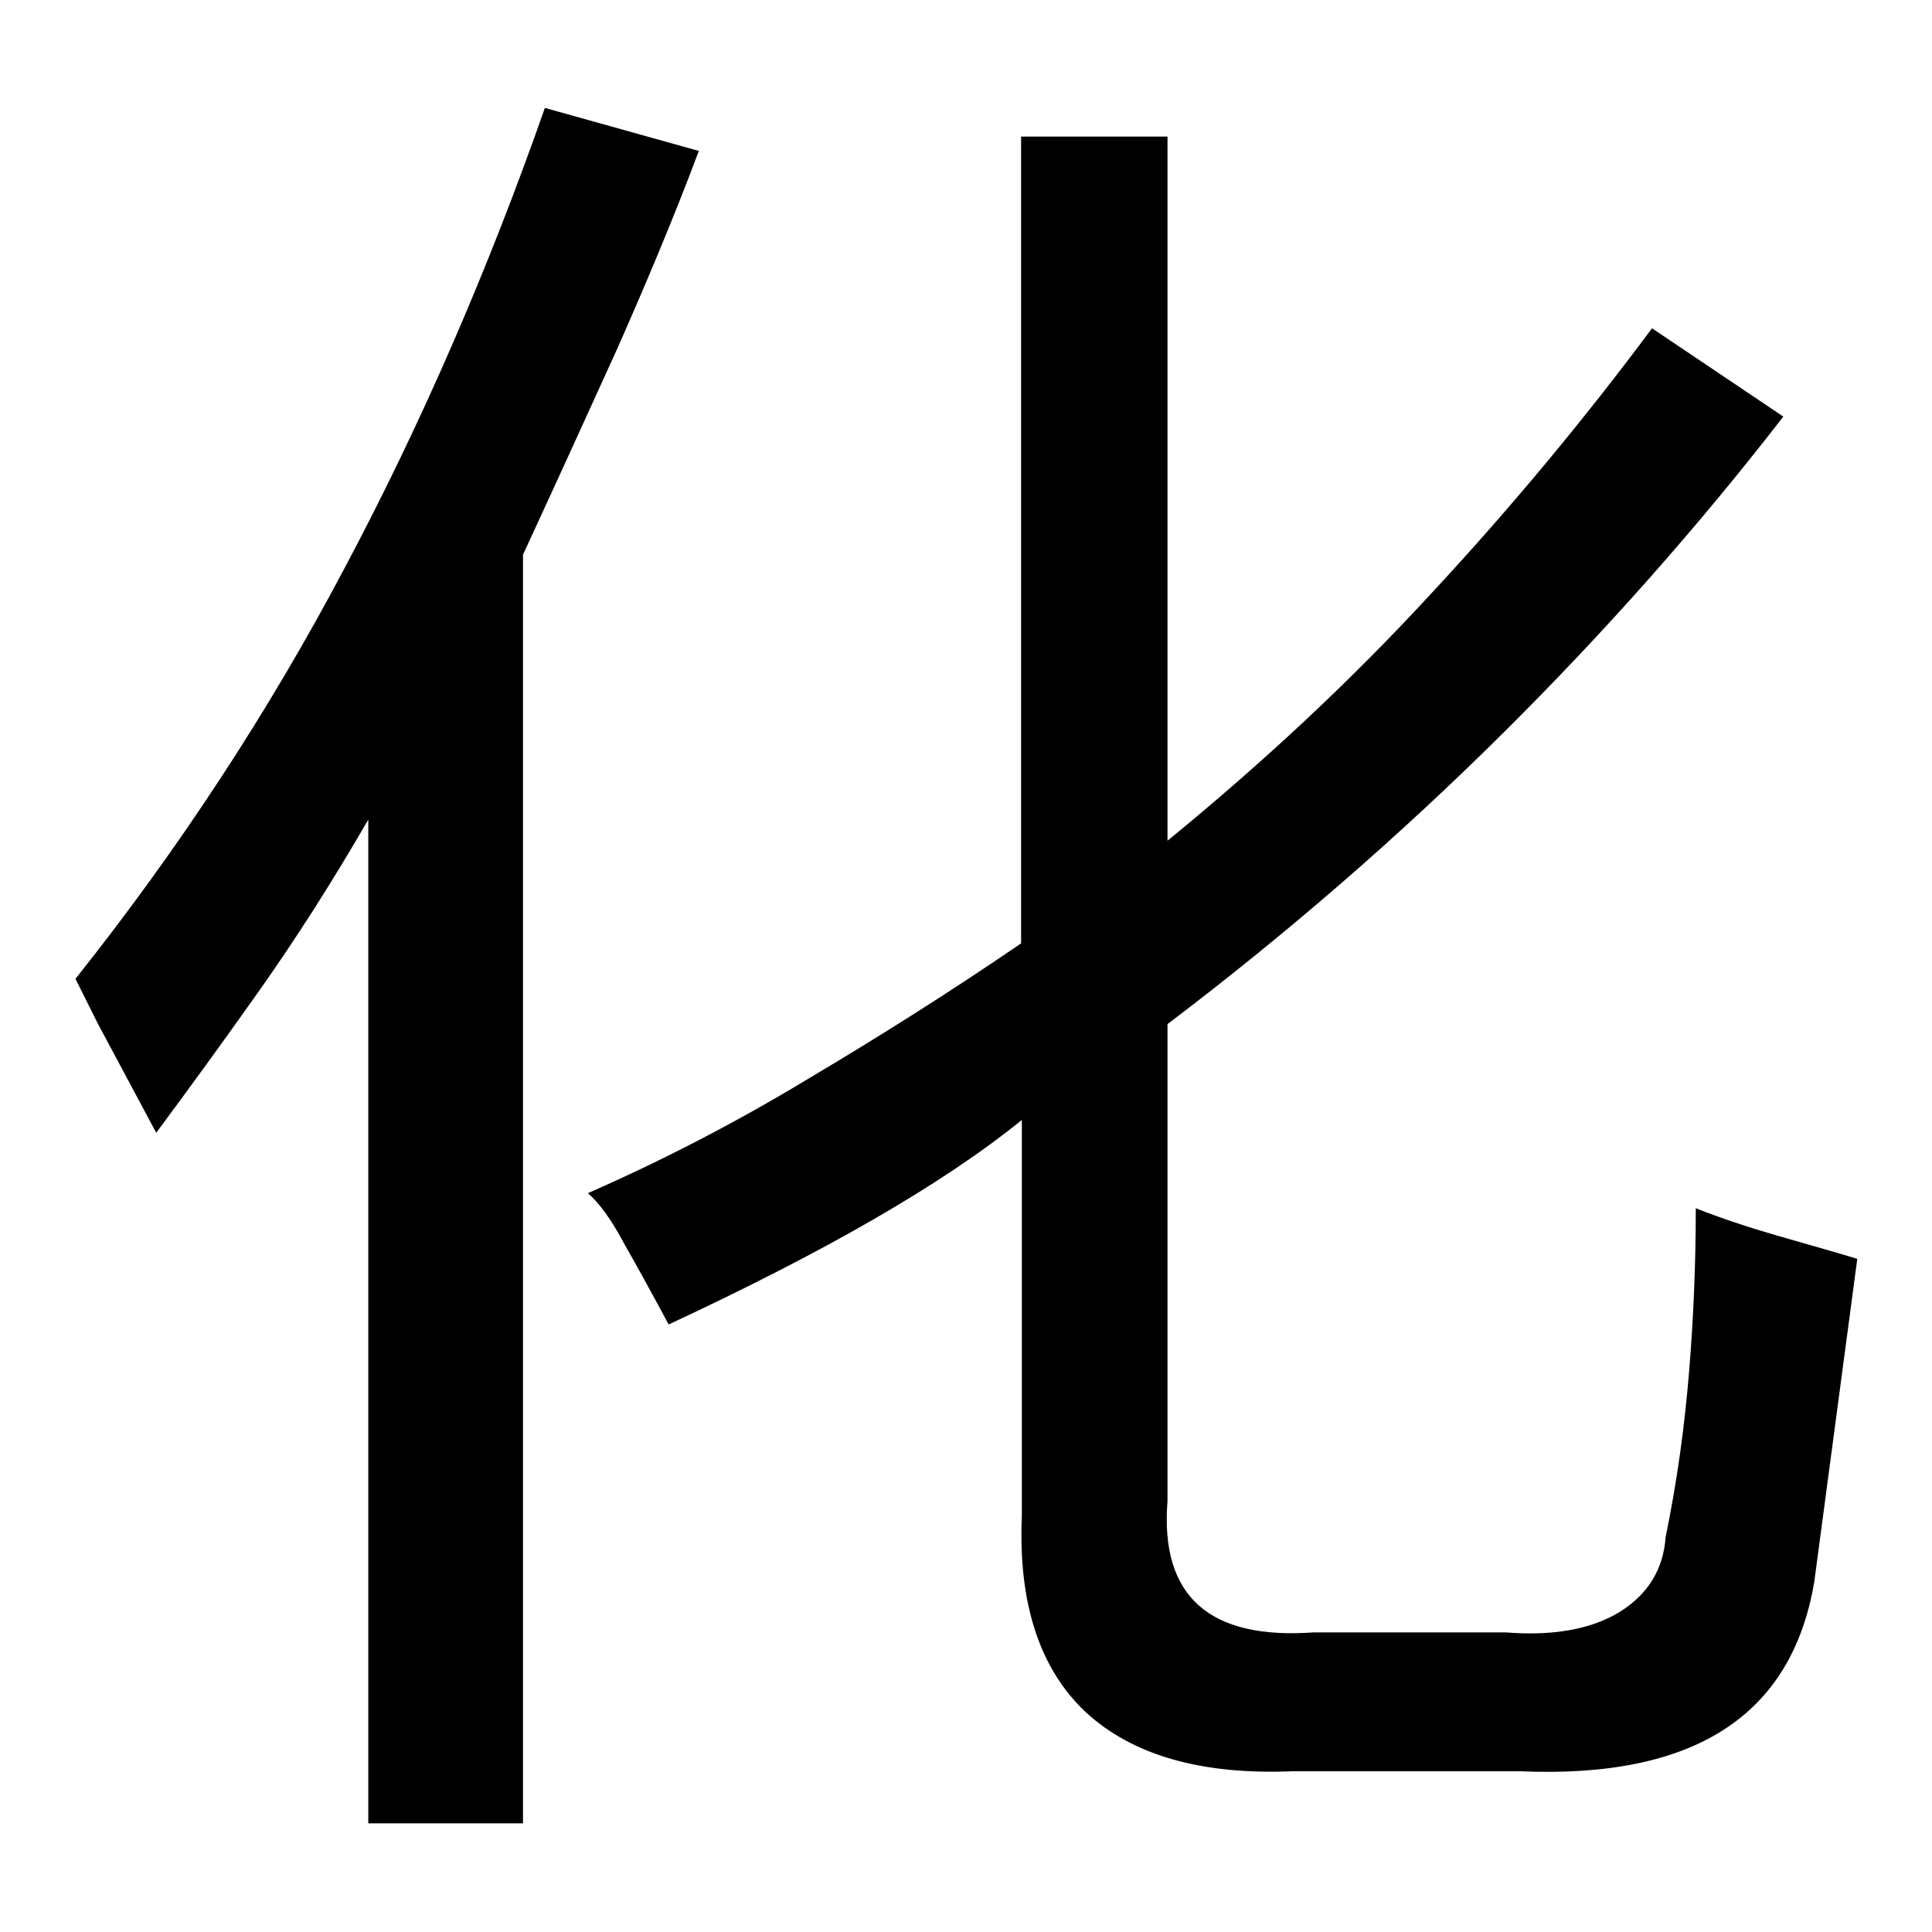
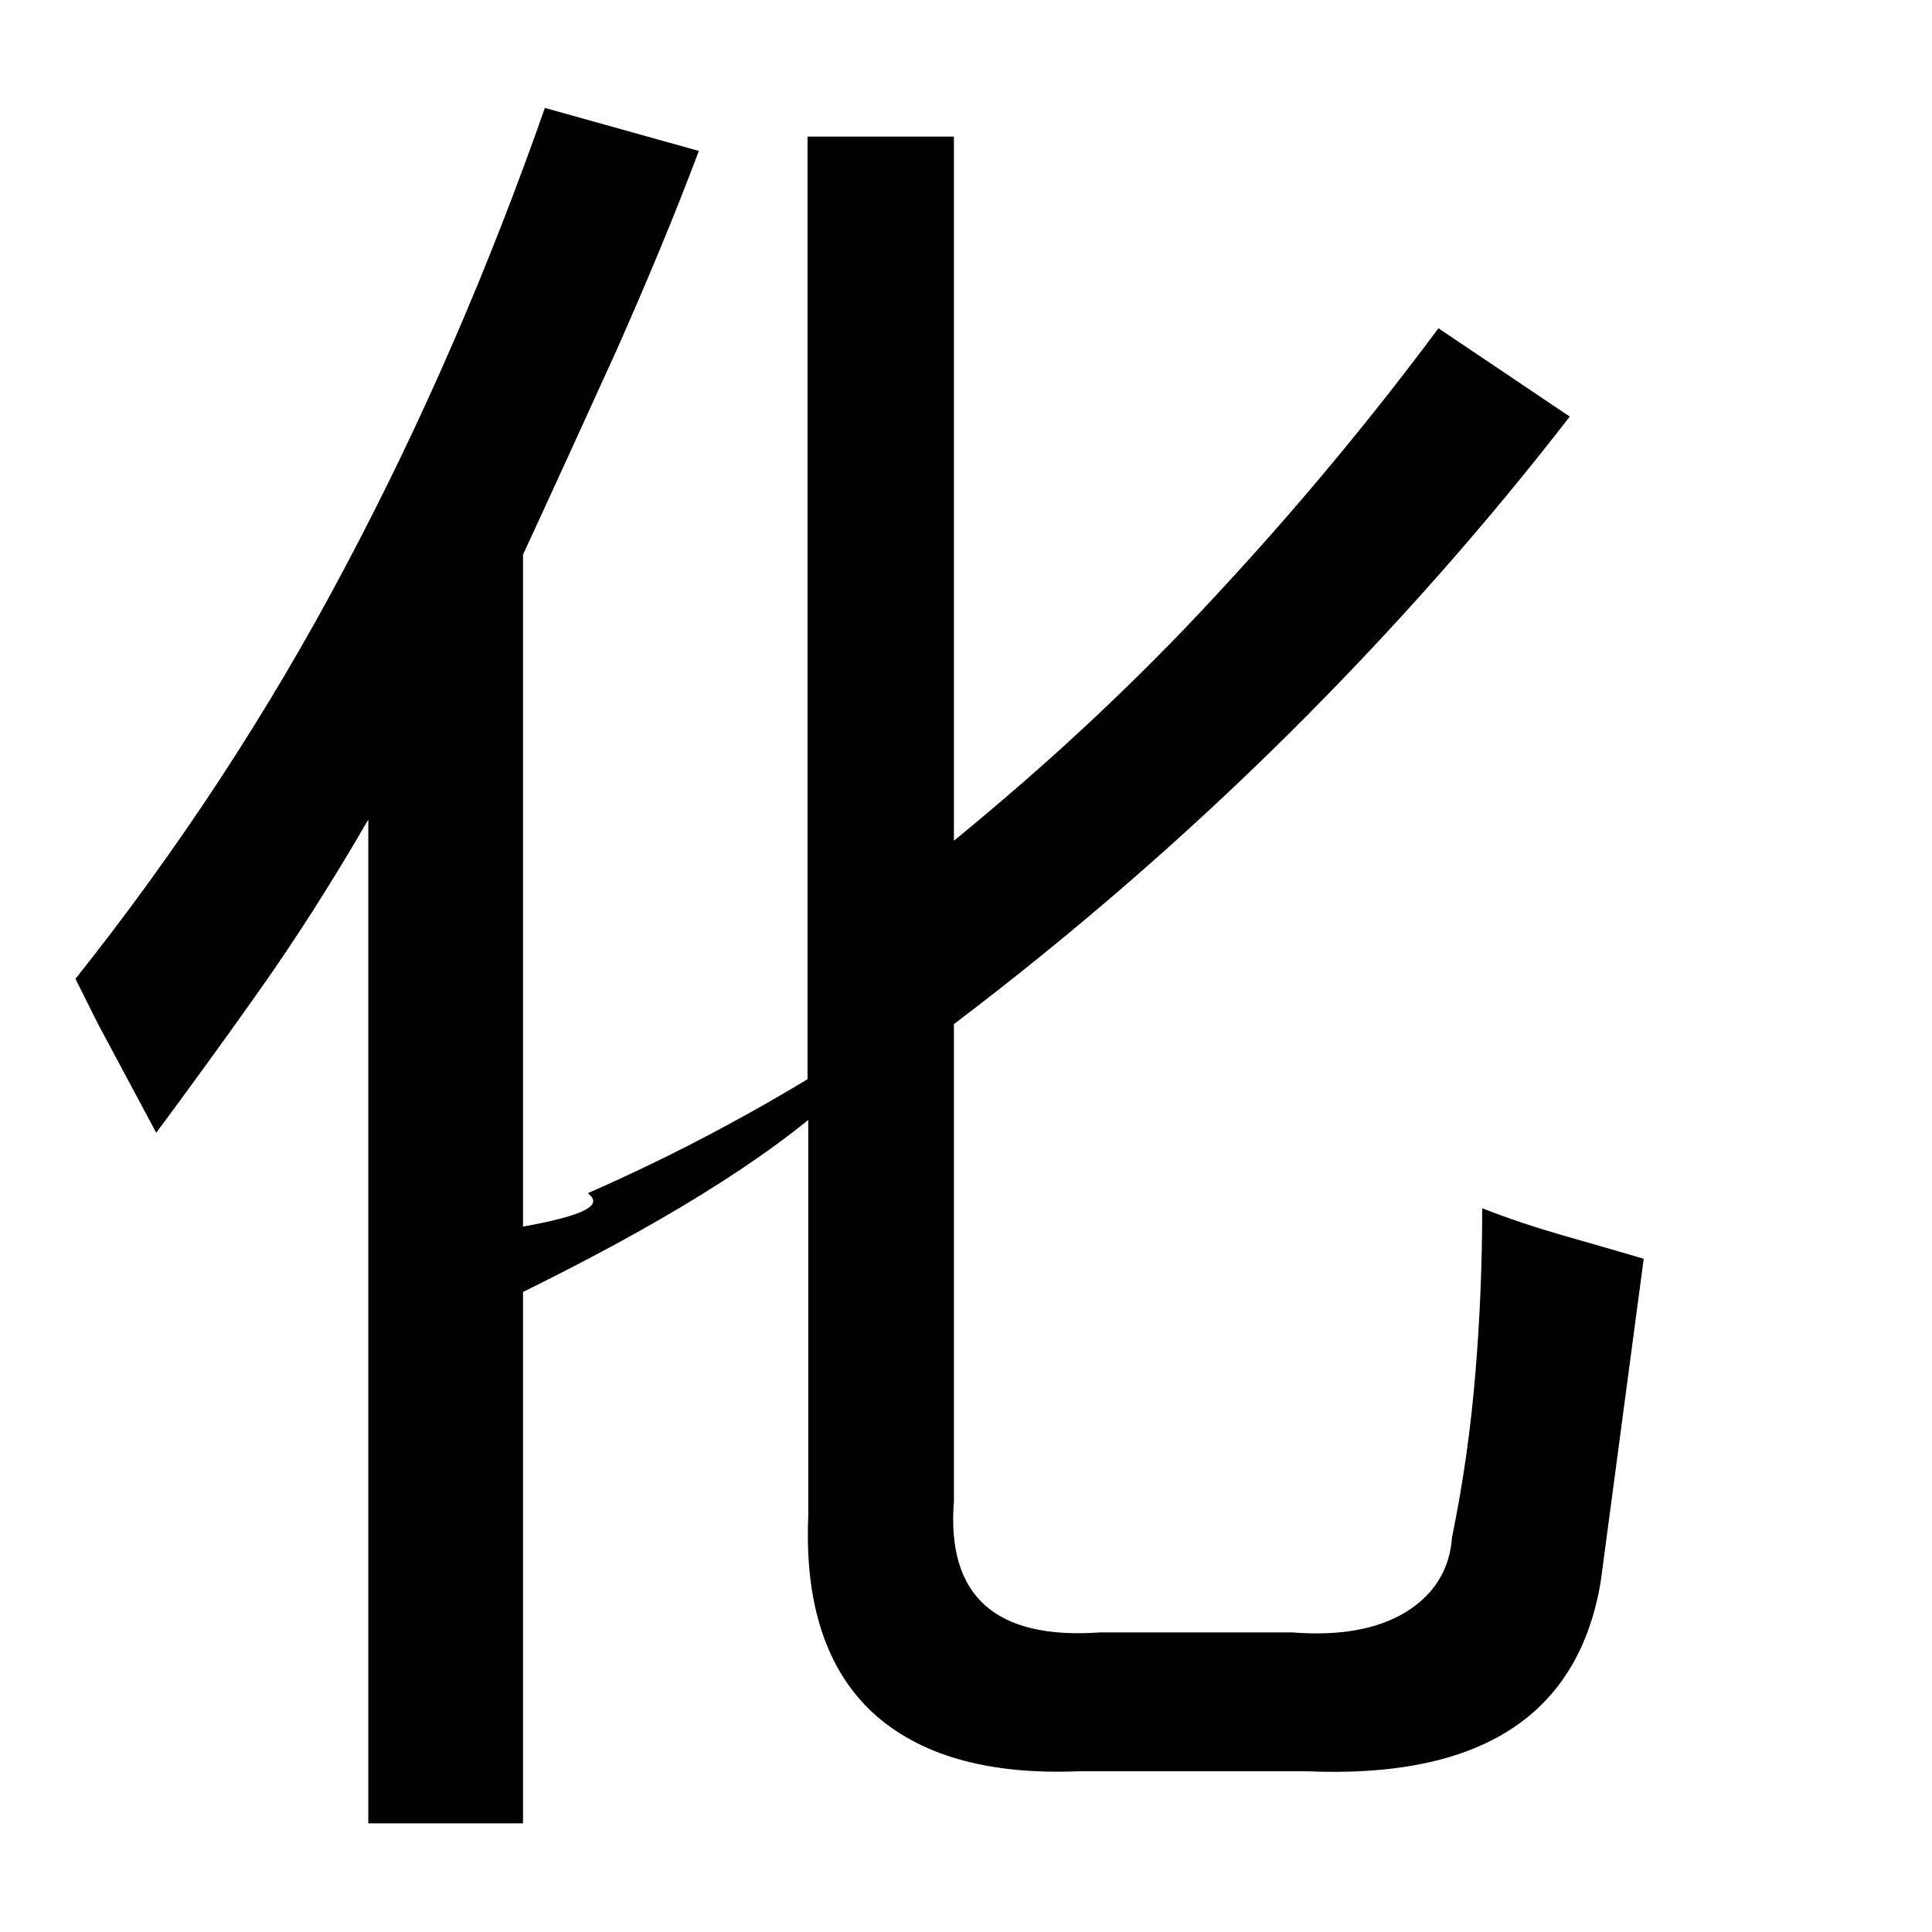
<svg xmlns="http://www.w3.org/2000/svg" version="1.1" x="0px" y="0px" viewBox="0 0 256 256" enable-background="new 0 0 256 256" xml:space="preserve">
  <g>
    <g>
-       <path fill="#000000" d="M77.9,158.1c9.8-4.3,19.5-9.3,29.1-15.1c9.6-5.7,19.1-11.7,28.3-18V18.1h19.4v93.3c12.6-10.3,24.2-21.1,34.8-32.6c10.6-11.4,20.4-23.2,29.4-35.3l17.4,11.7c-11.3,14.6-23.7,28.6-37.2,42c-13.5,13.4-28.3,26.3-44.4,38.5v63.2c-1,12.6,5.5,18.4,19.4,17.4h25.4c6.3,0.5,11.3-0.4,15.1-2.7c3.7-2.3,5.8-5.6,6.1-9.9c1.5-7.3,2.5-14.5,3.1-21.8c0.6-7.2,0.9-14.5,0.9-21.8c3.3,1.3,6.9,2.5,10.7,3.6c3.8,1.1,7.4,2.1,10.7,3.1l-5.7,42.8c-3,17.8-16,26.1-39,25.1h-30.1c-12.1,0.5-21.2-2.1-27.4-7.8c-6.1-5.7-9-14.4-8.5-26v-52.5c-5.3,4.3-11.9,8.7-19.7,13.2s-16.8,9.1-27.1,13.9c-2.3-4.3-4.3-7.9-6-10.9C81,161.6,79.4,159.4,77.9,158.1L77.9,158.1z M10,129.7c13.6-17.1,25.5-35.2,35.7-54.5c10.2-19.2,19-39.5,26.5-60.9l20.4,5.7c-3.3,8.8-7,17.6-10.9,26.4c-4,8.8-8.1,17.8-12.4,27.1v168.1H48.8V108.6c-4.8,8.3-9.6,15.8-14.4,22.6c-4.8,6.8-9.4,13.1-13.7,18.9L13,135.7L10,129.7z" />
+       <path fill="#000000" d="M77.9,158.1c9.8-4.3,19.5-9.3,29.1-15.1V18.1h19.4v93.3c12.6-10.3,24.2-21.1,34.8-32.6c10.6-11.4,20.4-23.2,29.4-35.3l17.4,11.7c-11.3,14.6-23.7,28.6-37.2,42c-13.5,13.4-28.3,26.3-44.4,38.5v63.2c-1,12.6,5.5,18.4,19.4,17.4h25.4c6.3,0.5,11.3-0.4,15.1-2.7c3.7-2.3,5.8-5.6,6.1-9.9c1.5-7.3,2.5-14.5,3.1-21.8c0.6-7.2,0.9-14.5,0.9-21.8c3.3,1.3,6.9,2.5,10.7,3.6c3.8,1.1,7.4,2.1,10.7,3.1l-5.7,42.8c-3,17.8-16,26.1-39,25.1h-30.1c-12.1,0.5-21.2-2.1-27.4-7.8c-6.1-5.7-9-14.4-8.5-26v-52.5c-5.3,4.3-11.9,8.7-19.7,13.2s-16.8,9.1-27.1,13.9c-2.3-4.3-4.3-7.9-6-10.9C81,161.6,79.4,159.4,77.9,158.1L77.9,158.1z M10,129.7c13.6-17.1,25.5-35.2,35.7-54.5c10.2-19.2,19-39.5,26.5-60.9l20.4,5.7c-3.3,8.8-7,17.6-10.9,26.4c-4,8.8-8.1,17.8-12.4,27.1v168.1H48.8V108.6c-4.8,8.3-9.6,15.8-14.4,22.6c-4.8,6.8-9.4,13.1-13.7,18.9L13,135.7L10,129.7z" />
    </g>
  </g>
</svg>